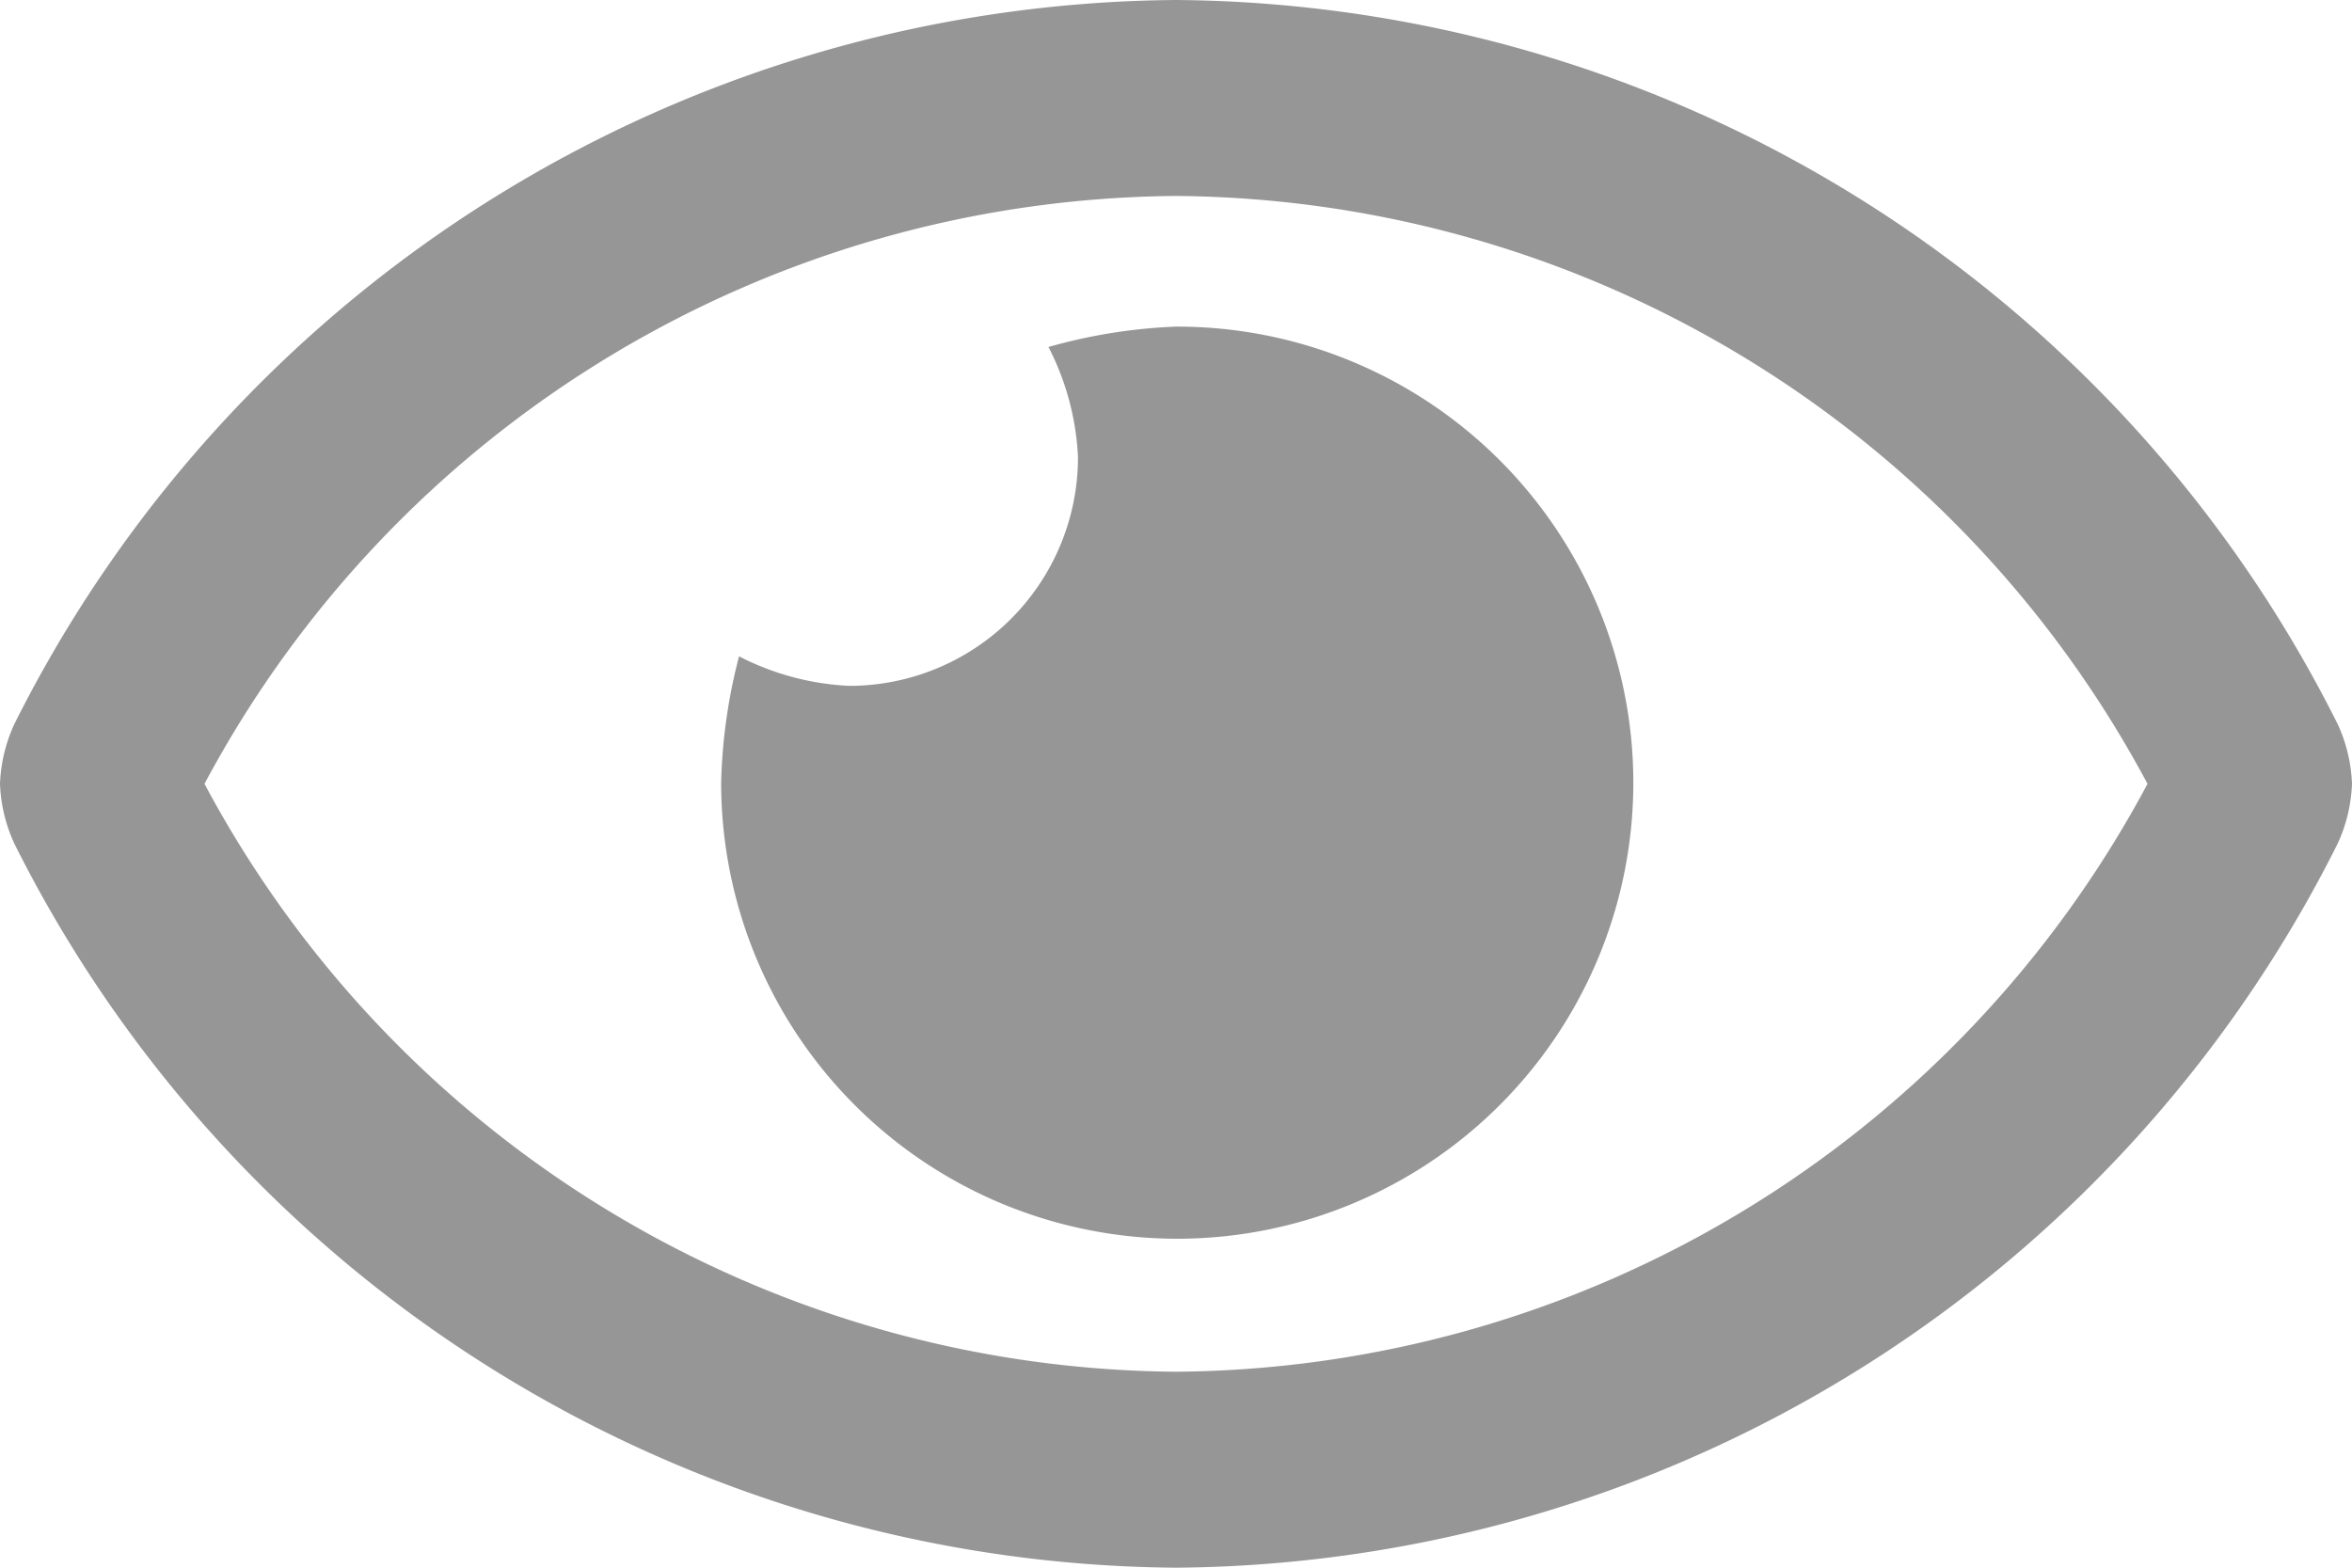
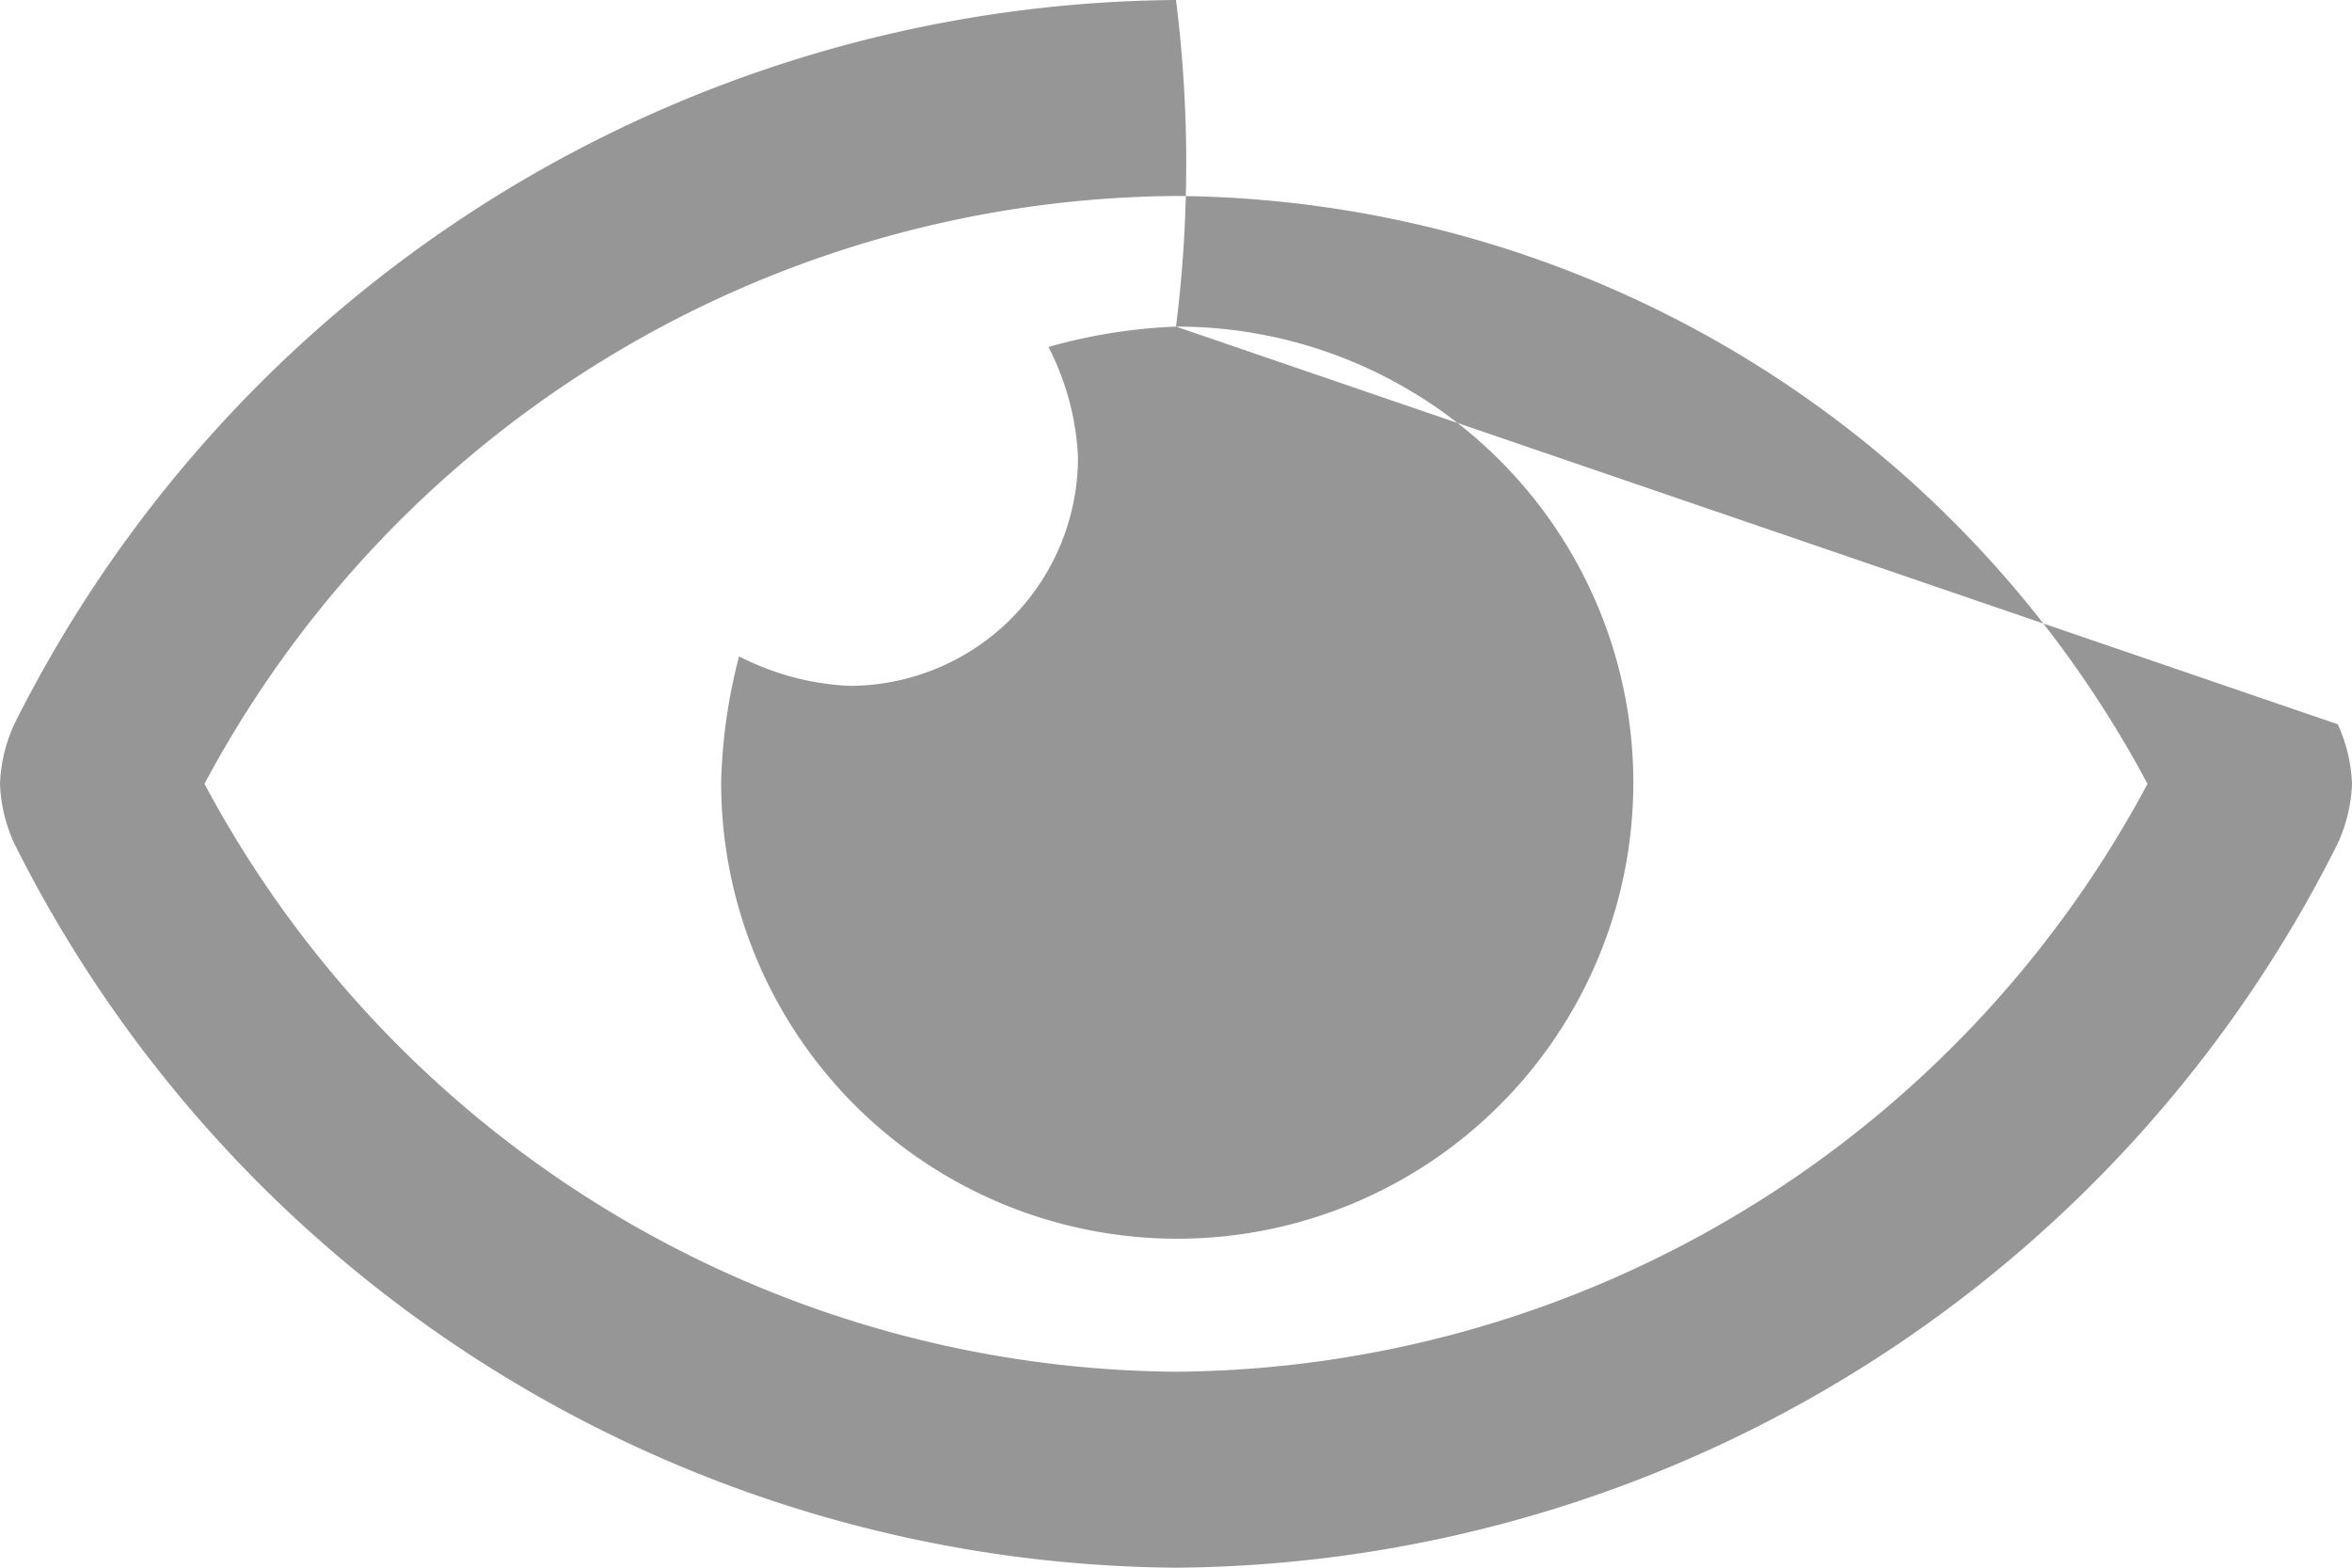
<svg xmlns="http://www.w3.org/2000/svg" width="18" height="12" viewBox="0 0 18 12">
-   <path id="Pfad_32199" data-name="Pfad 32199" d="M9-9.5a4.159,4.159,0,0,0-.976.156A2.047,2.047,0,0,1,8.25-8.5,1.751,1.751,0,0,1,6.5-6.75a2.047,2.047,0,0,1-.844-.226,4.189,4.189,0,0,0-.137.967A3.492,3.492,0,0,0,9.011-2.518,3.492,3.492,0,0,0,12.5-6.009,3.492,3.492,0,0,0,9.011-9.5Zm8.891,3.044A10.023,10.023,0,0,0,9-12,10.024,10.024,0,0,0,.109-6.456,1.2,1.2,0,0,0,0-6a1.2,1.2,0,0,0,.109.456A10.023,10.023,0,0,0,9,0a10.024,10.024,0,0,0,8.891-5.544A1.2,1.2,0,0,0,18-6,1.2,1.2,0,0,0,17.891-6.456ZM9-1.5A8.5,8.5,0,0,1,1.565-6,8.5,8.5,0,0,1,9-10.5,8.5,8.5,0,0,1,16.435-6,8.5,8.5,0,0,1,9-1.5Z" transform="translate(0 12)" fill="#969696" />
+   <path id="Pfad_32199" data-name="Pfad 32199" d="M9-9.5a4.159,4.159,0,0,0-.976.156A2.047,2.047,0,0,1,8.25-8.5,1.751,1.751,0,0,1,6.5-6.75a2.047,2.047,0,0,1-.844-.226,4.189,4.189,0,0,0-.137.967A3.492,3.492,0,0,0,9.011-2.518,3.492,3.492,0,0,0,12.5-6.009,3.492,3.492,0,0,0,9.011-9.5ZA10.023,10.023,0,0,0,9-12,10.024,10.024,0,0,0,.109-6.456,1.2,1.2,0,0,0,0-6a1.2,1.2,0,0,0,.109.456A10.023,10.023,0,0,0,9,0a10.024,10.024,0,0,0,8.891-5.544A1.2,1.2,0,0,0,18-6,1.2,1.2,0,0,0,17.891-6.456ZM9-1.5A8.5,8.5,0,0,1,1.565-6,8.5,8.5,0,0,1,9-10.5,8.5,8.5,0,0,1,16.435-6,8.5,8.5,0,0,1,9-1.5Z" transform="translate(0 12)" fill="#969696" />
</svg>